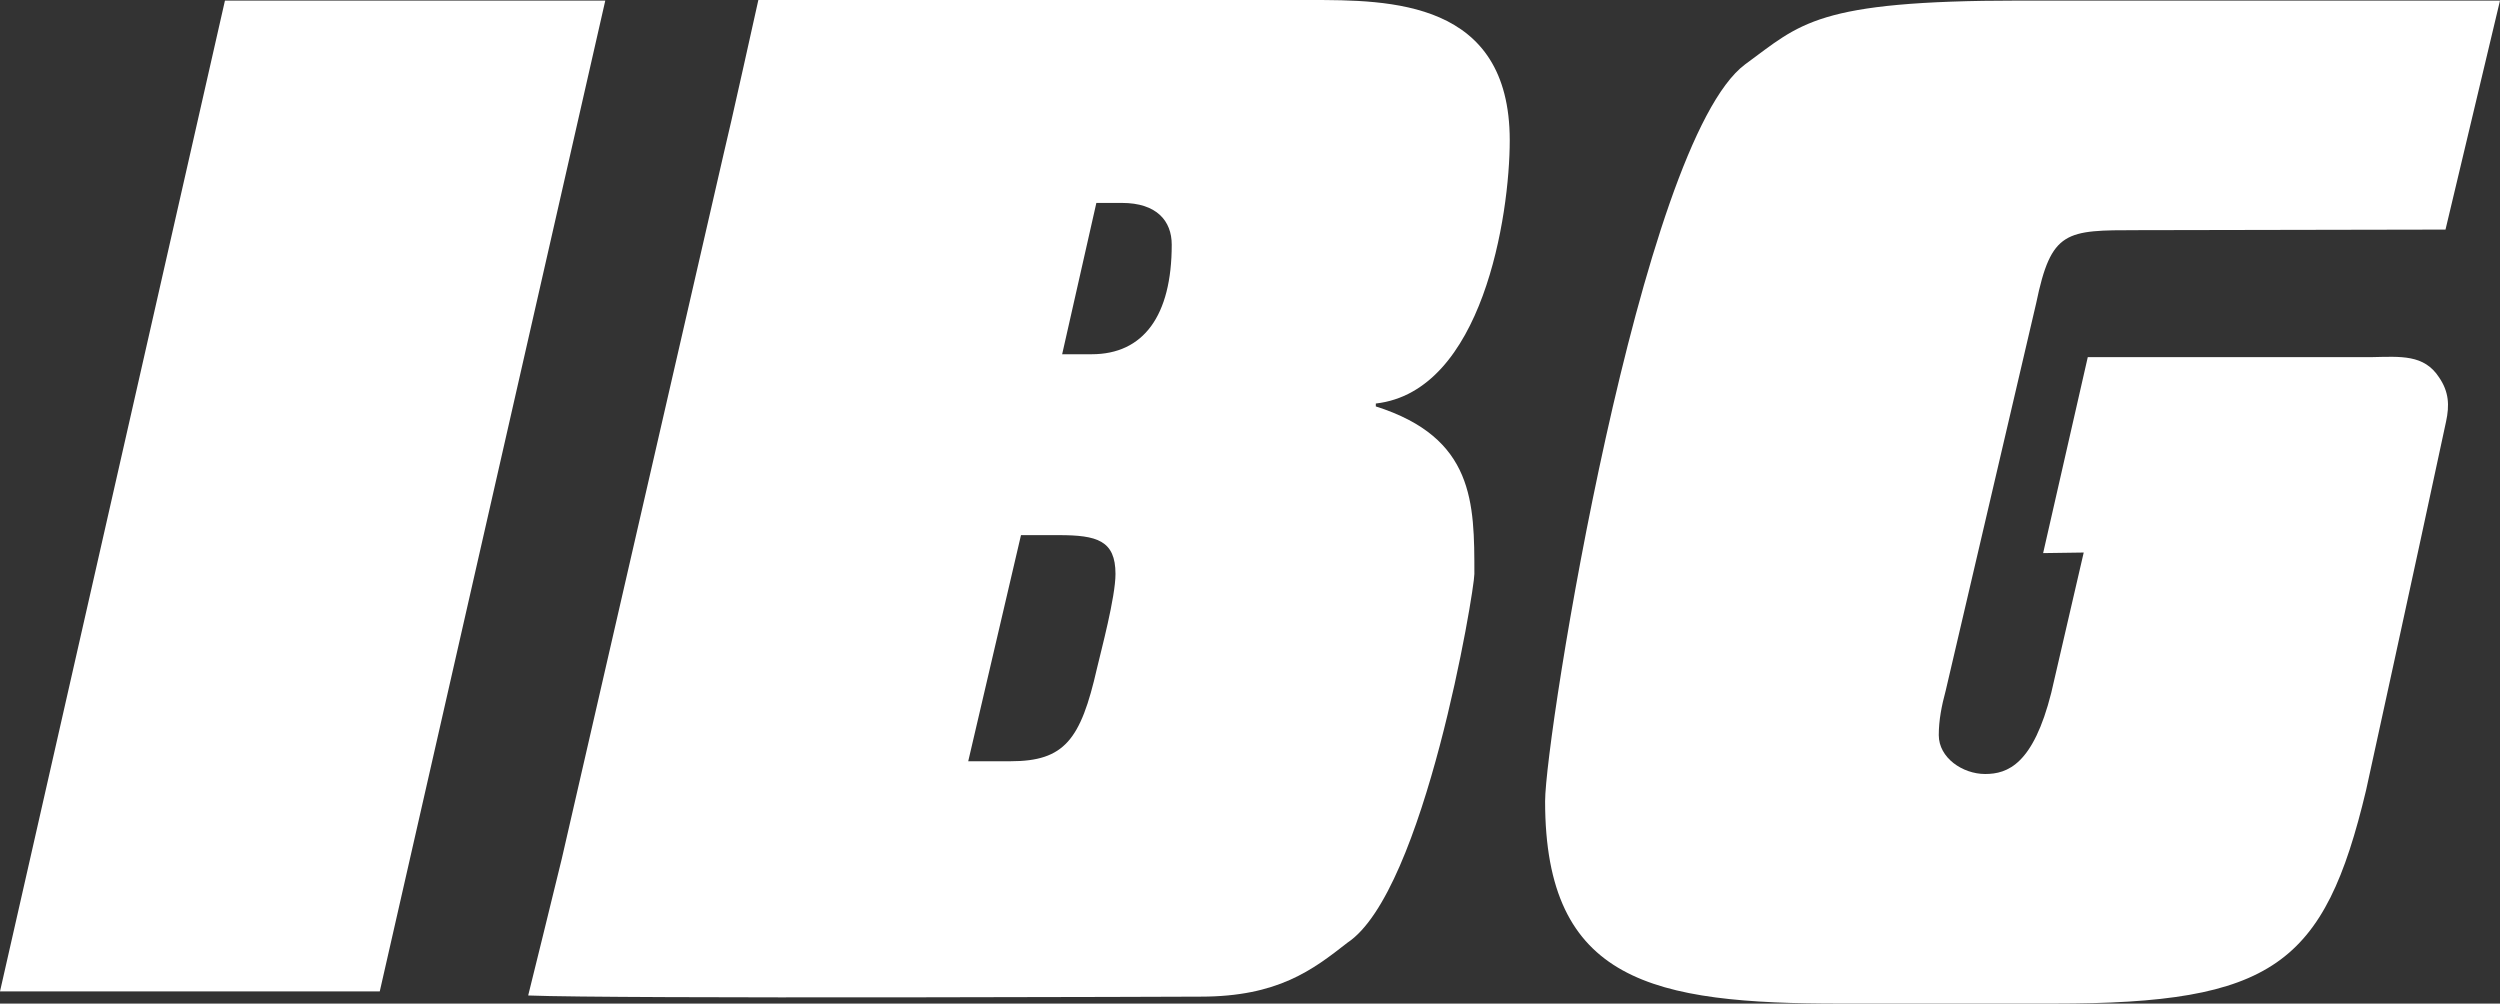
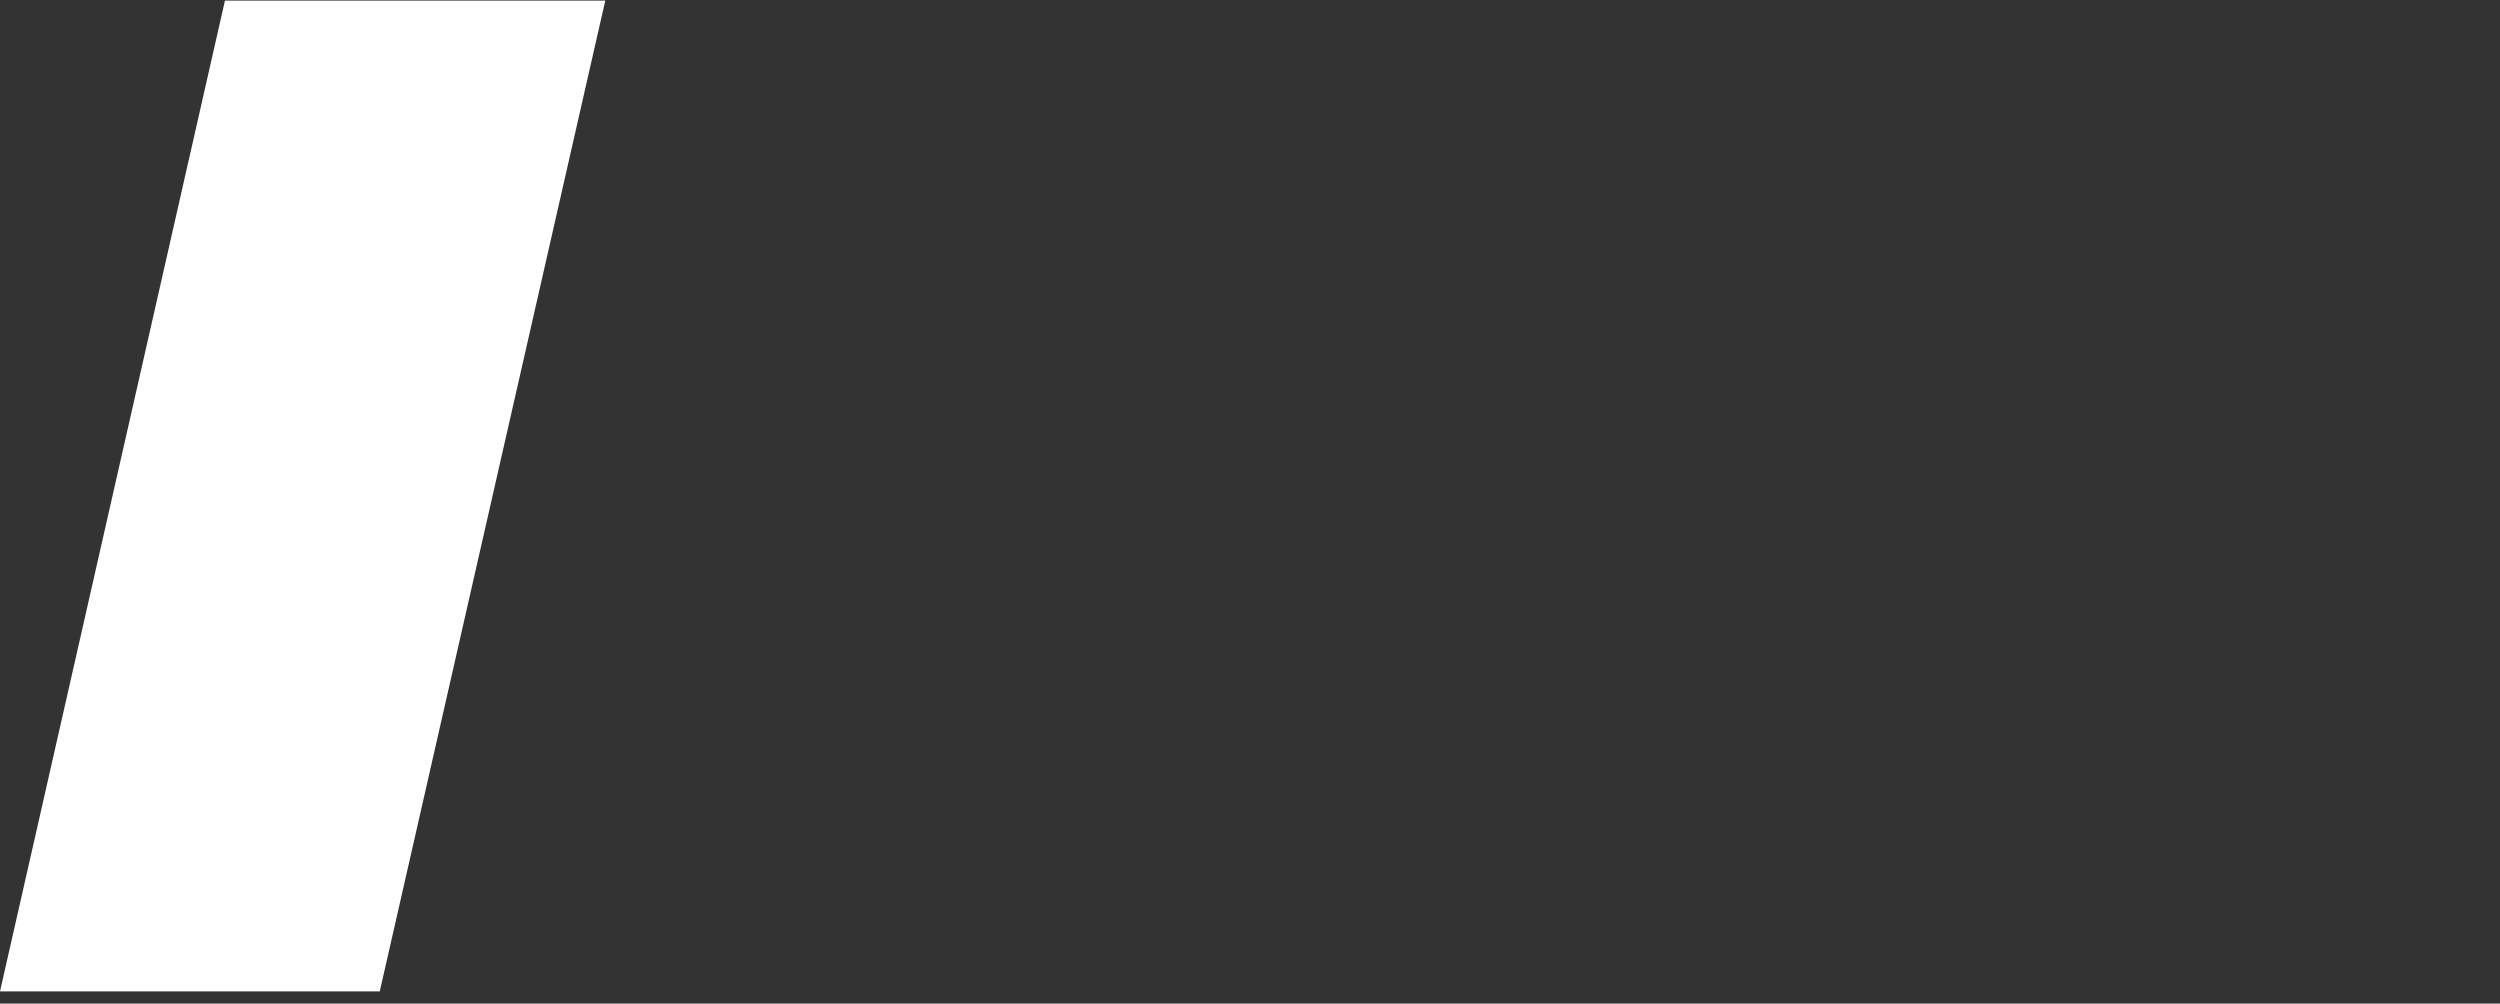
<svg xmlns="http://www.w3.org/2000/svg" xml:space="preserve" viewBox="0 0 431.2 173.1" height="173.1" width="431.2" y="0px" x="0px" id="Ebene_1" version="1.1">
  <rect x="0" y="0" width="431.2" height="173.1" fill="#333333" stroke="none" />
  <defs id="defs100" />
-   <rect style="display:none;fill:#00305d;fill-rule:evenodd" id="rect87" height="194" width="439" display="none" y="-10.9" x="-3.5" />
  <g transform="translate(-424,-313.9)" id="g95">
    <polygon style="fill:#ffffff;fill-rule:evenodd" id="polygon89" points="462.8,314 424,484.9 489.5,484.9 528.4,314 " />
-     <path style="fill:#ffffff;fill-rule:evenodd" id="path91" d="m 778.3,487 c 37.7,0 46.6,-6.6 53.8,-36.8 0,0 8.5,-38.8 13.8,-63.6 0.6,-2.8 0.5,-5.1 -1.2,-7.6 -2.6,-4 -6.6,-3.6 -11.7,-3.5 h -48.9 l -7.7,33.8 7,-0.1 -5.6,24.2 c -3.1,12.3 -7.5,14 -11.4,14 -3.9,0 -8,-2.8 -8,-6.7 0,-2.6 0.5,-5.1 1.2,-7.7 l 15.6,-66.8 c 2.6,-12.6 5.1,-12.6 17.5,-12.6 l 53.1,-0.1 9.4,-39.5 h -82.9 c -35.2,0 -37.7,4 -47.3,11 -18.1,13.5 -34.5,115.9 -34.5,127.1 0,31.2 18.6,34.9 51,34.9 z" />
-     <path style="fill:#ffffff;fill-rule:evenodd" id="path93" d="m 631.1,485.8 c 13.3,0 19.3,-4.6 25.3,-9.3 13.3,-8.8 21.9,-60.7 21.9,-63.6 0,-12.3 0,-23.5 -17,-28.9 v -0.5 c 18.4,-2.1 23.1,-32.4 23.1,-45.4 0,-24.2 -20.7,-24.2 -34.5,-24.2 h -95.1 c 0,0 -5,22.6 -6,26.6 L 520.9,462 c -1,4.2 -5.8,23.6 -5.8,23.6 14.6,0.6 116,0.2 116,0.2 z m -31,-79.6 h 6.5 c 6.6,0 9.8,0.9 9.8,6.7 0,4 -2.5,13.3 -3.2,16.3 -2.8,12.3 -5.6,16 -14.9,16 H 591 Z m 13,-57.3 h 4.4 c 6,0 8.6,3.1 8.6,7.2 0,12.3 -4.9,18.9 -13.8,18.9 h -5.1 z" />
  </g>
</svg>